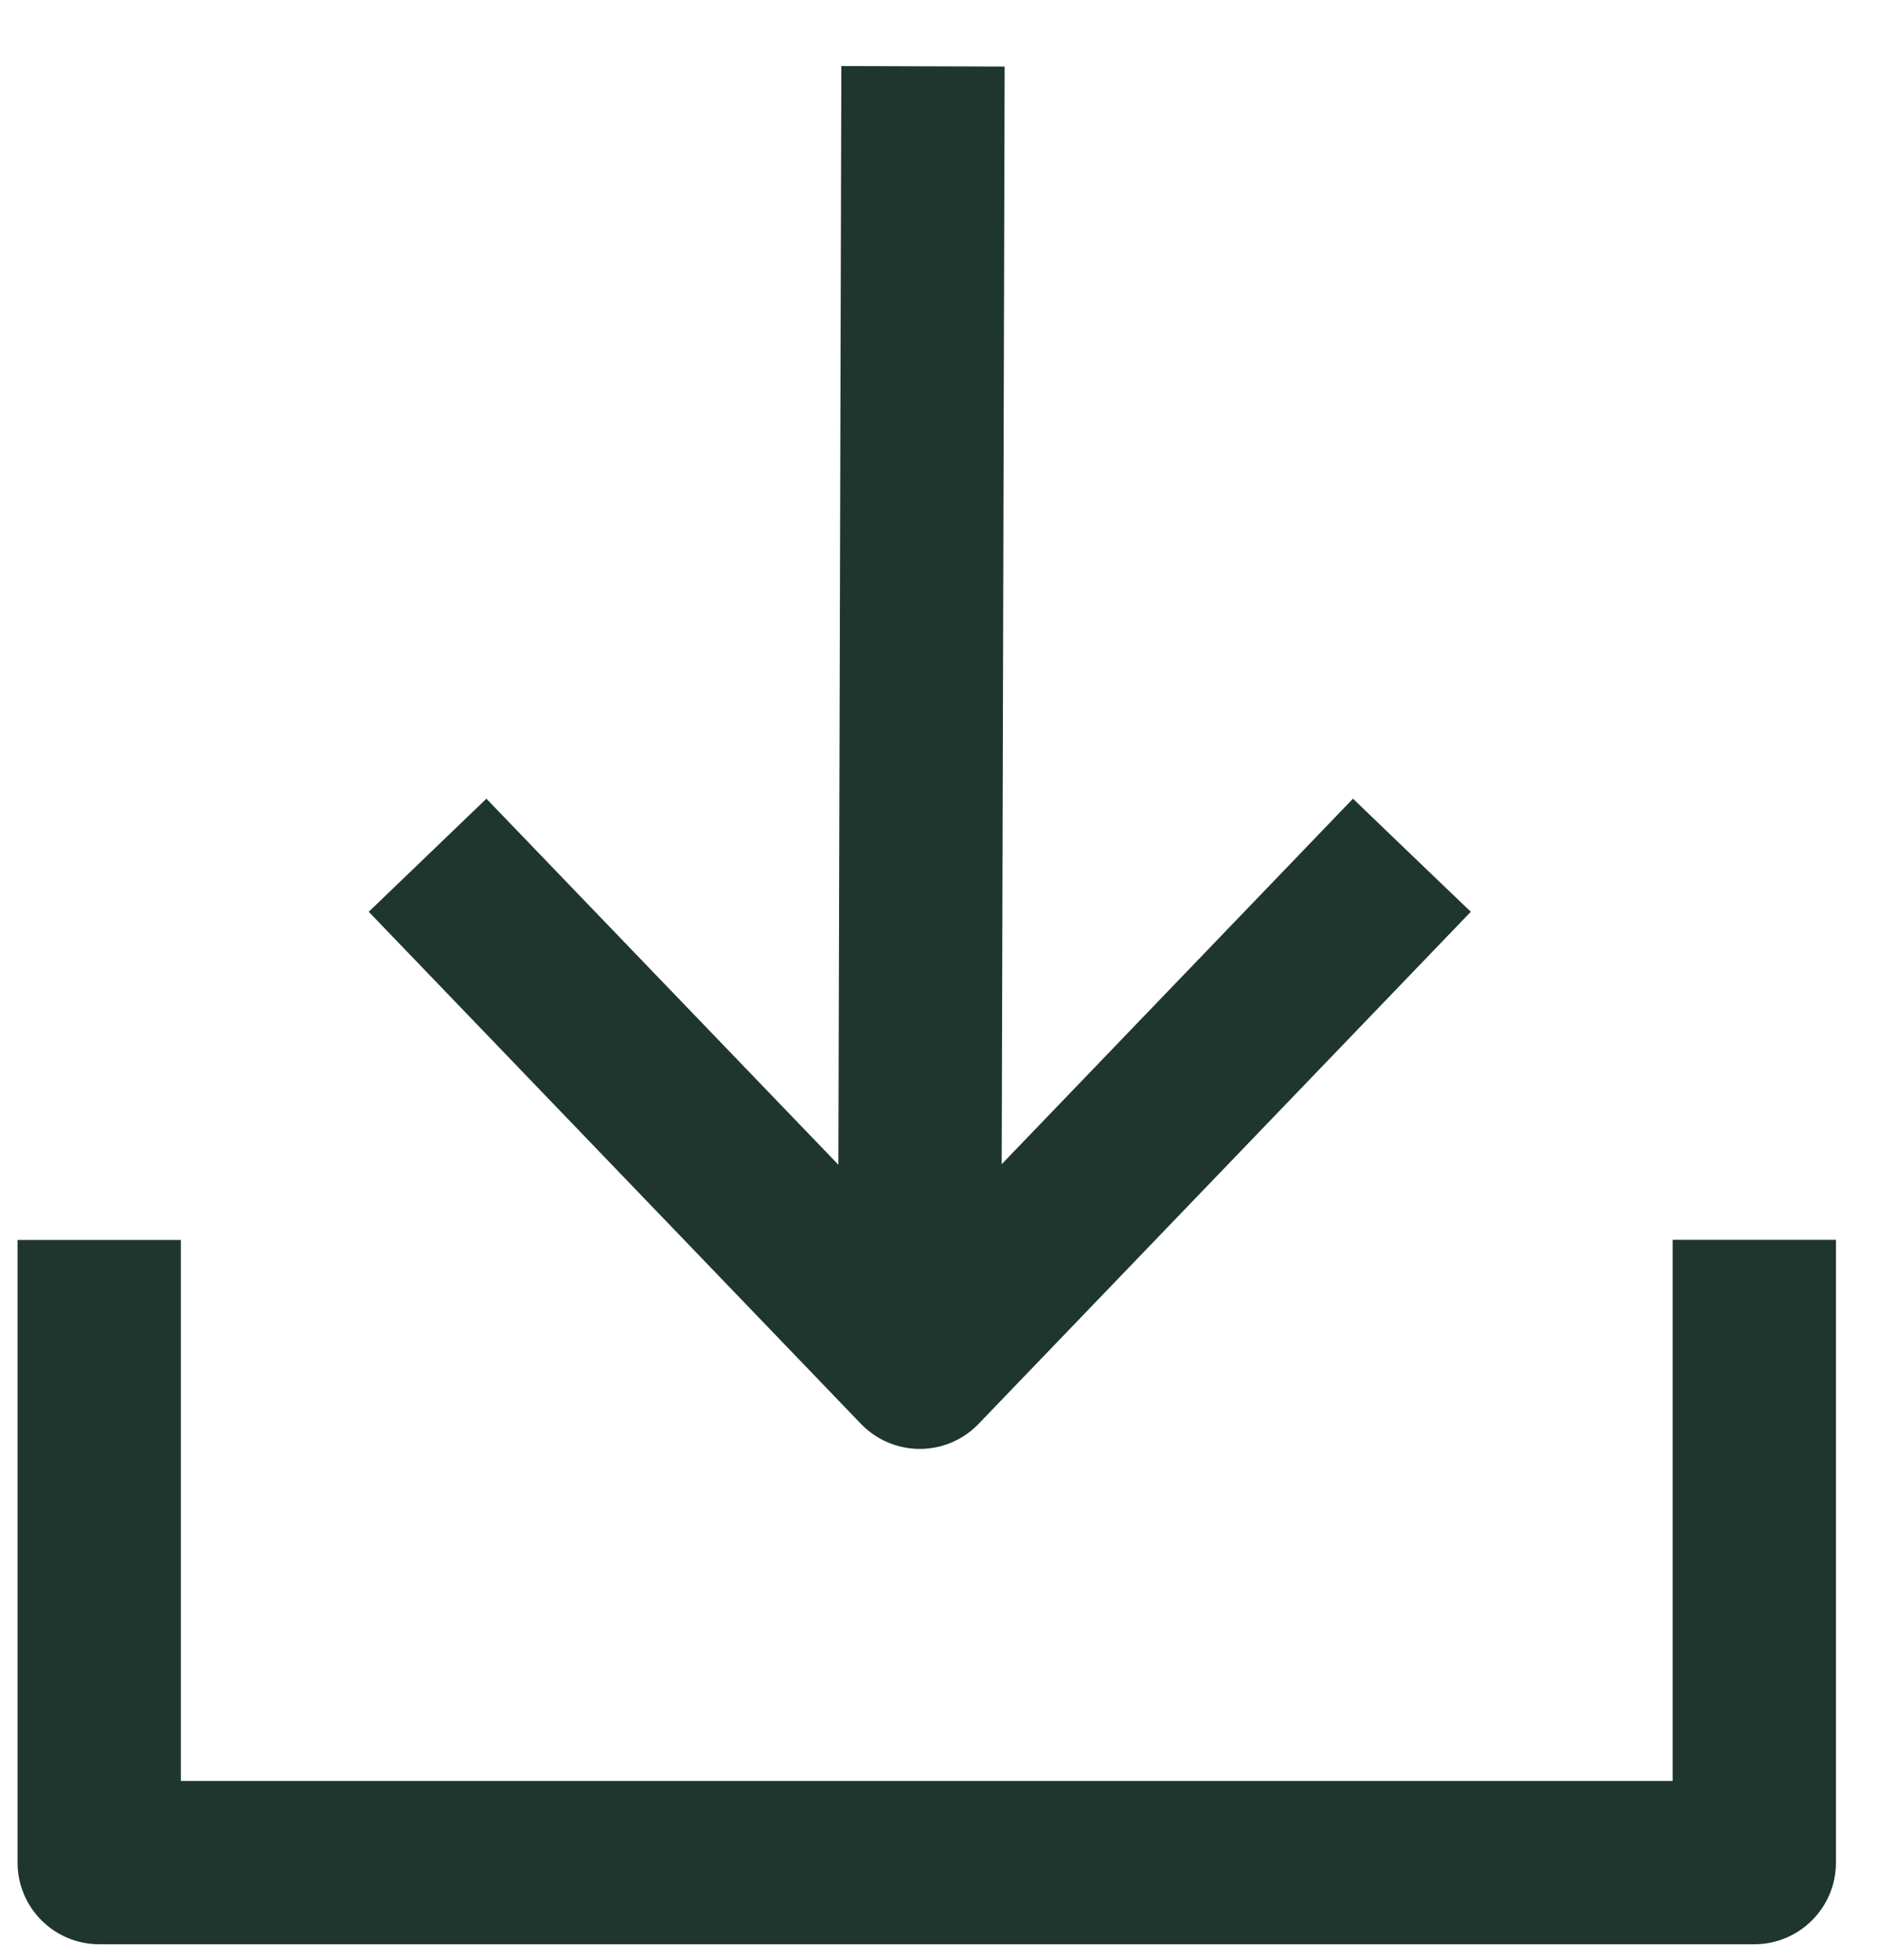
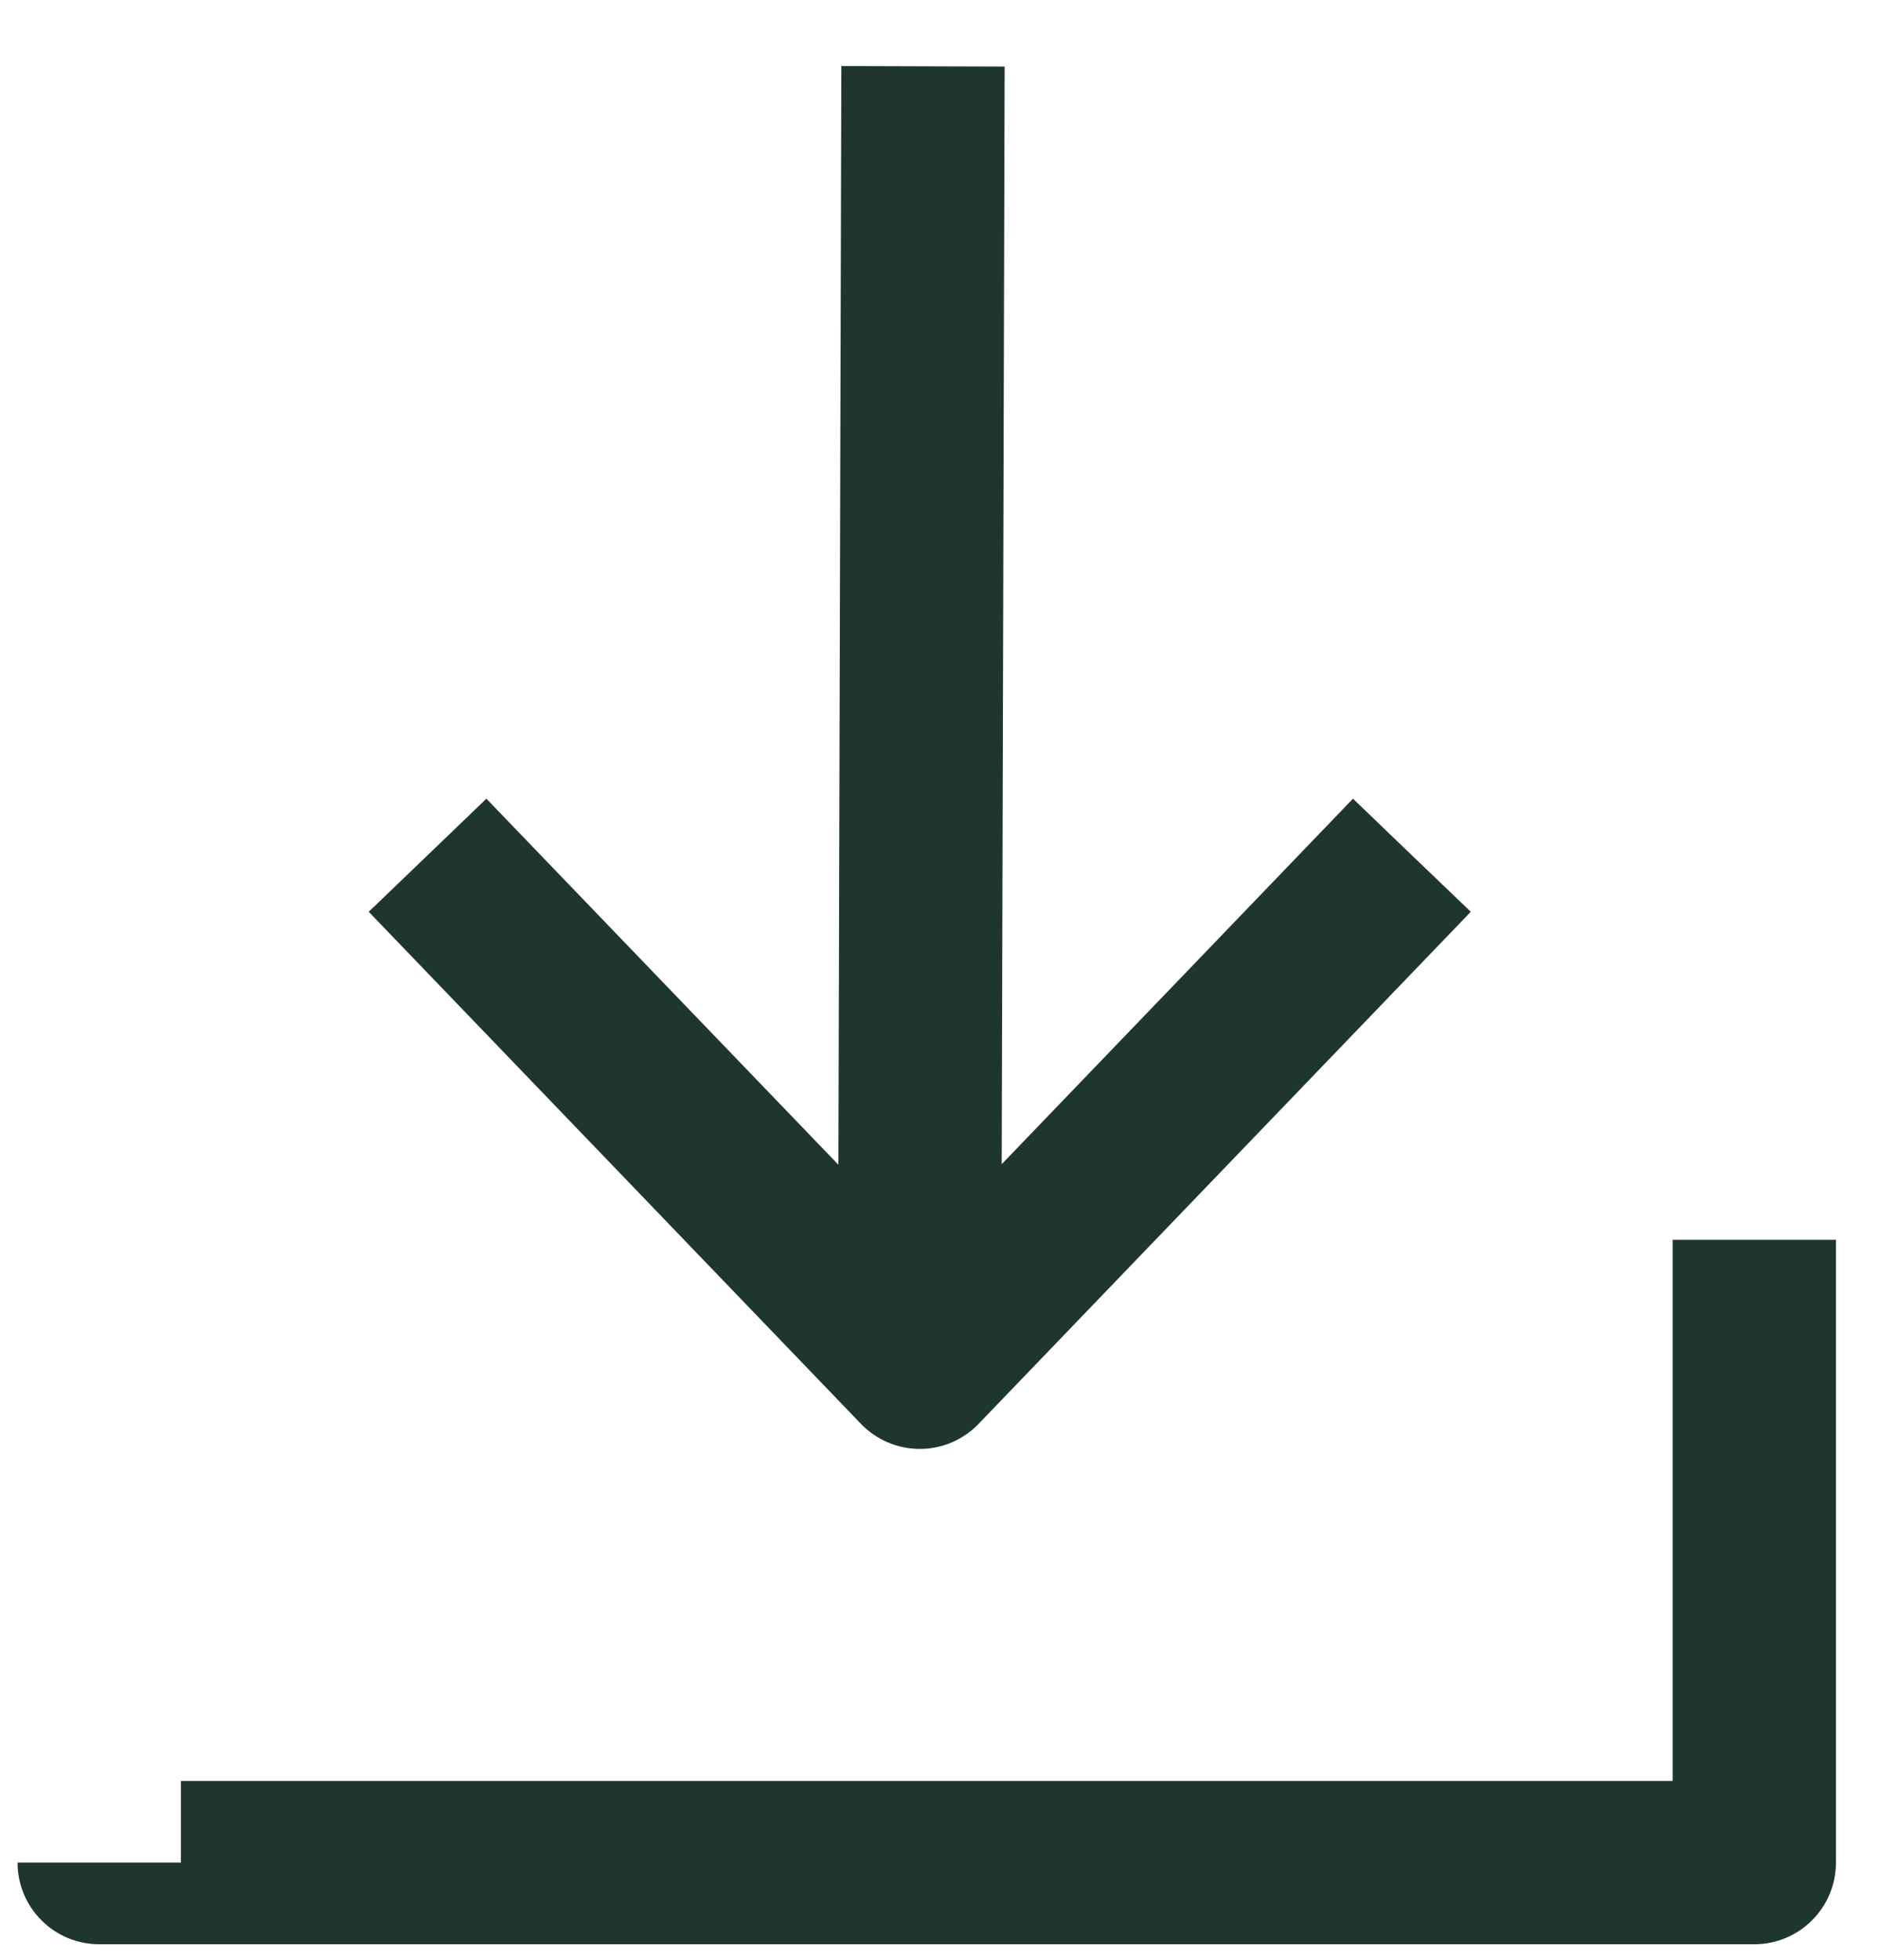
<svg xmlns="http://www.w3.org/2000/svg" width="23" height="24" viewBox="0 0 23 24" fill="none">
-   <path d="M22.485 22.81C22.485 23.362 22.037 23.81 21.485 23.81H1.215C0.663 23.81 0.215 23.362 0.215 22.81V15.185H2.215V21.81H20.485V15.183H22.485V22.81ZM12.304 0.815L12.268 14.257L16.57 9.781L17.291 10.474L18.013 11.166L11.985 17.437C11.797 17.633 11.536 17.744 11.265 17.744C10.993 17.744 10.732 17.633 10.544 17.437L4.516 11.166L5.236 10.474L5.957 9.781L10.268 14.264L10.304 0.809L12.304 0.815Z" fill="#1F362E" />
+   <path d="M22.485 22.81C22.485 23.362 22.037 23.81 21.485 23.81H1.215C0.663 23.81 0.215 23.362 0.215 22.81H2.215V21.81H20.485V15.183H22.485V22.81ZM12.304 0.815L12.268 14.257L16.57 9.781L17.291 10.474L18.013 11.166L11.985 17.437C11.797 17.633 11.536 17.744 11.265 17.744C10.993 17.744 10.732 17.633 10.544 17.437L4.516 11.166L5.236 10.474L5.957 9.781L10.268 14.264L10.304 0.809L12.304 0.815Z" fill="#1F362E" />
</svg>